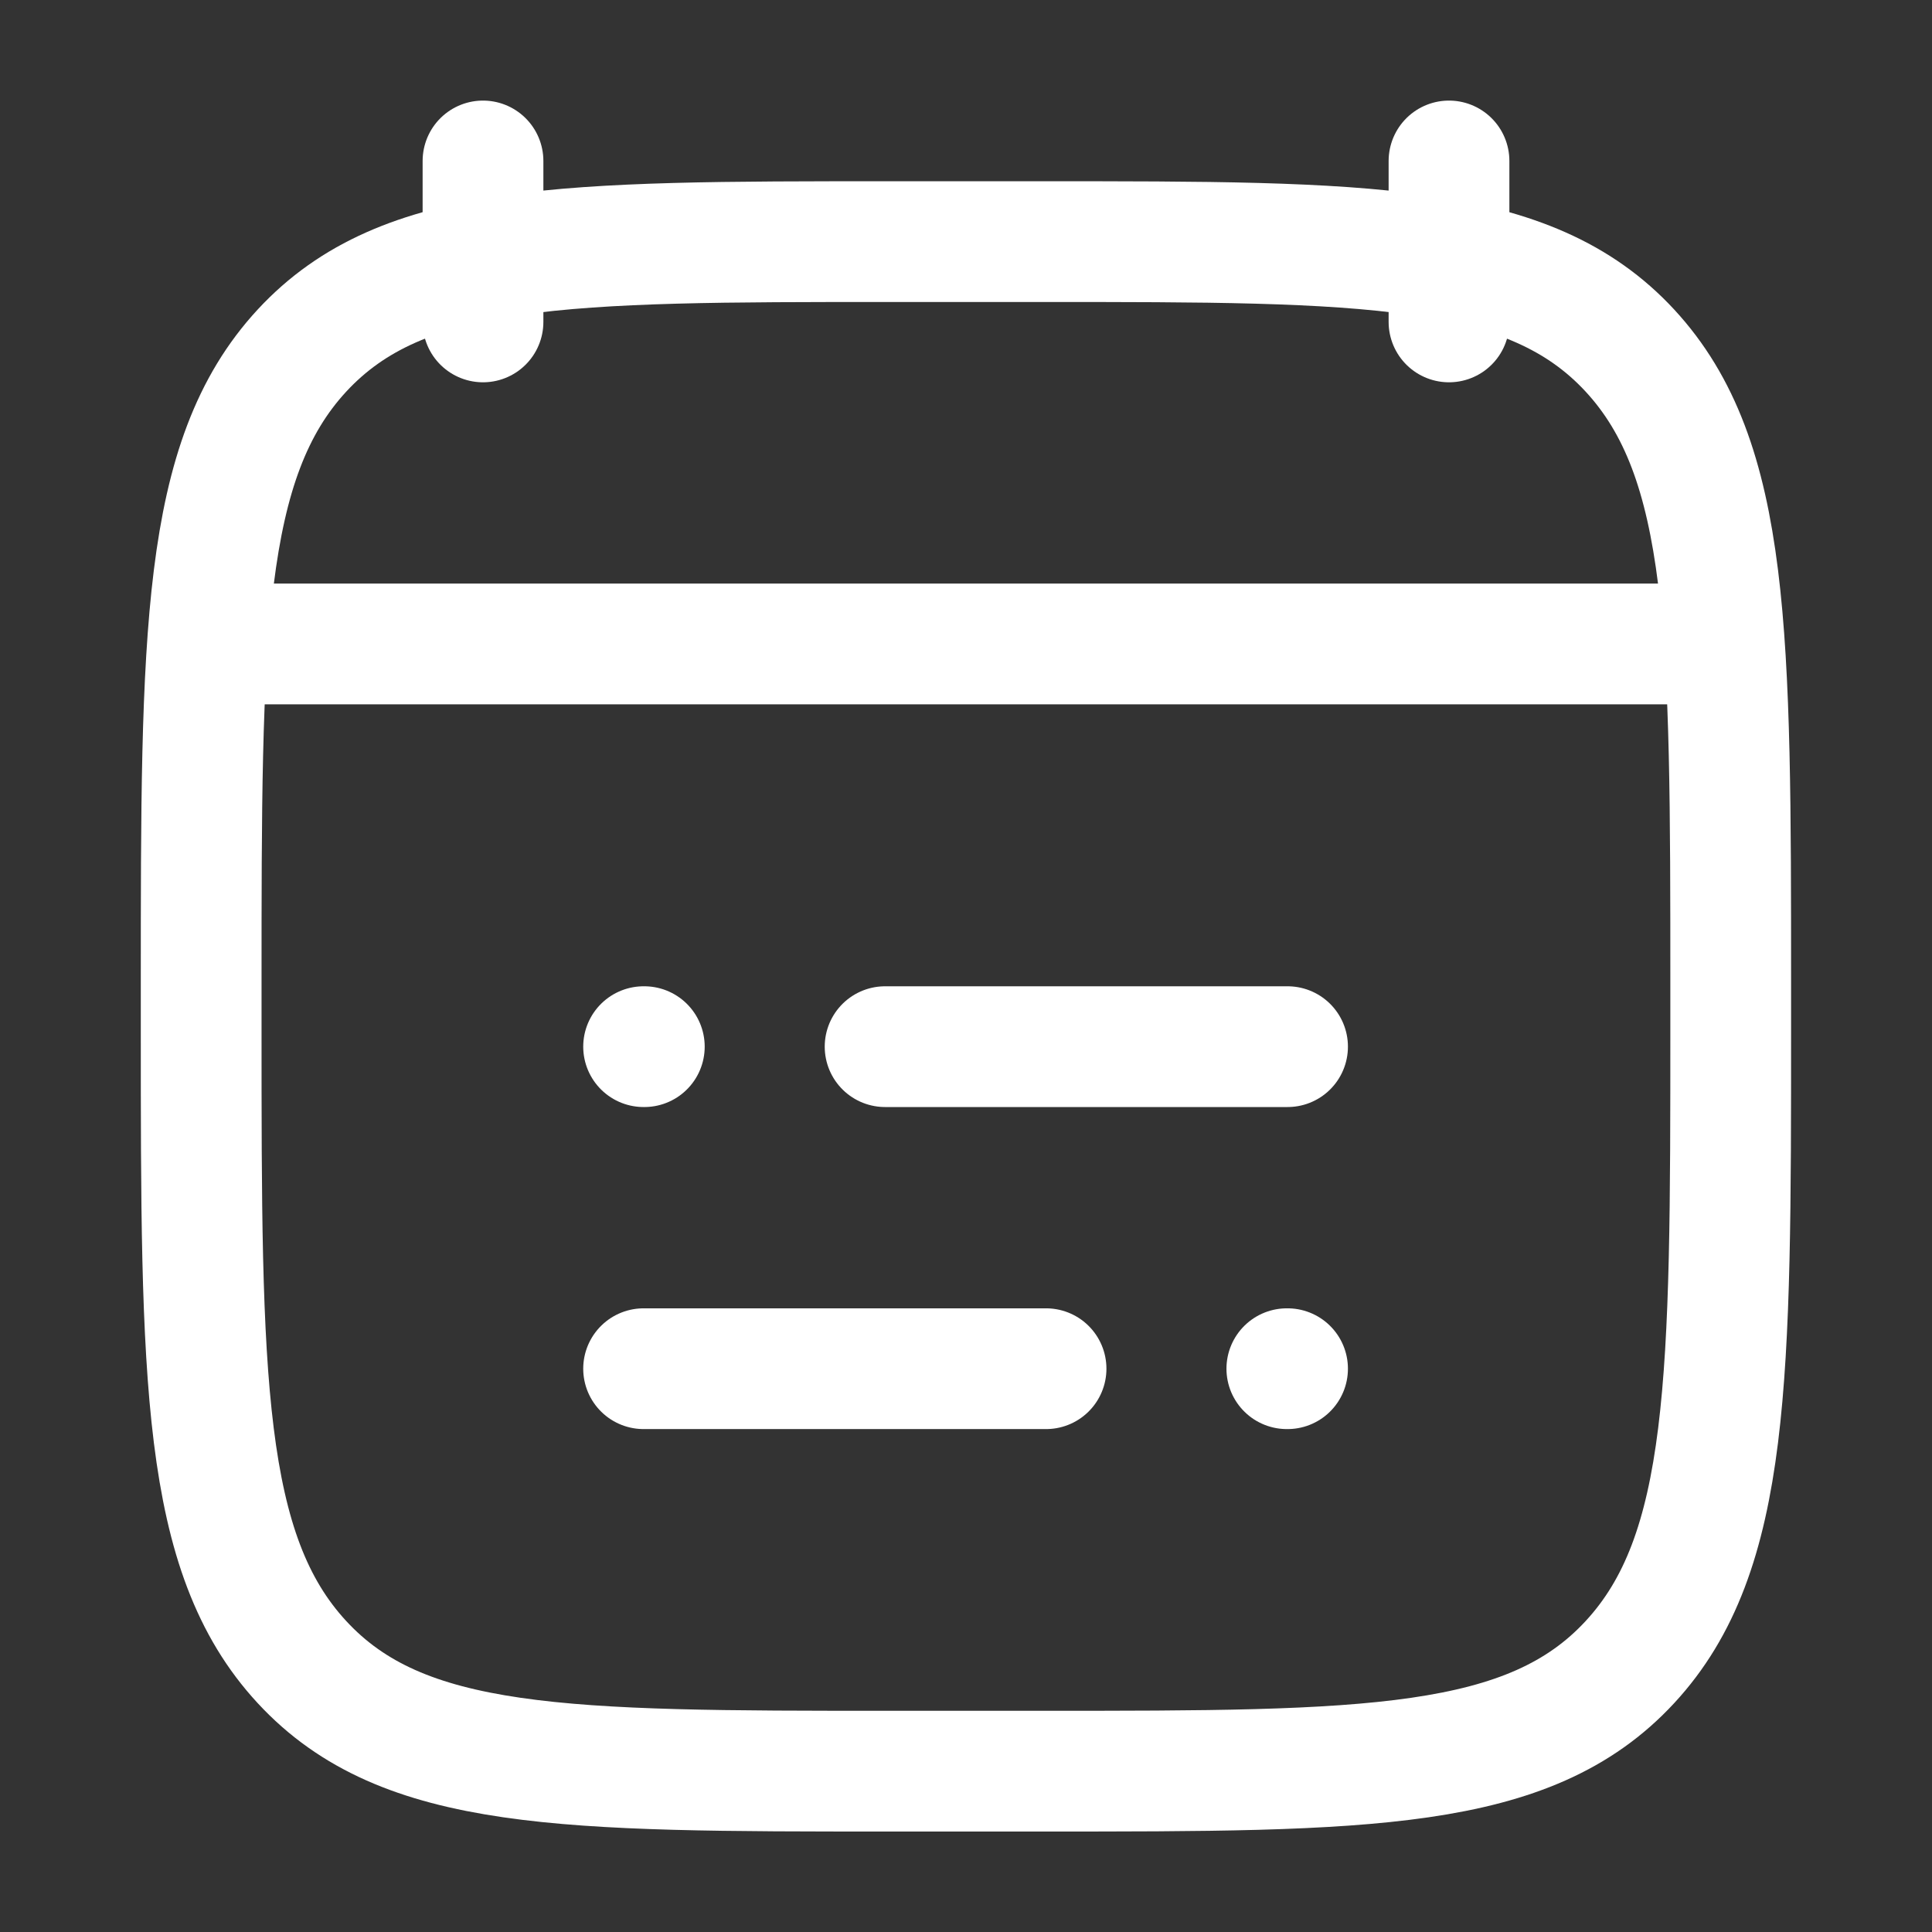
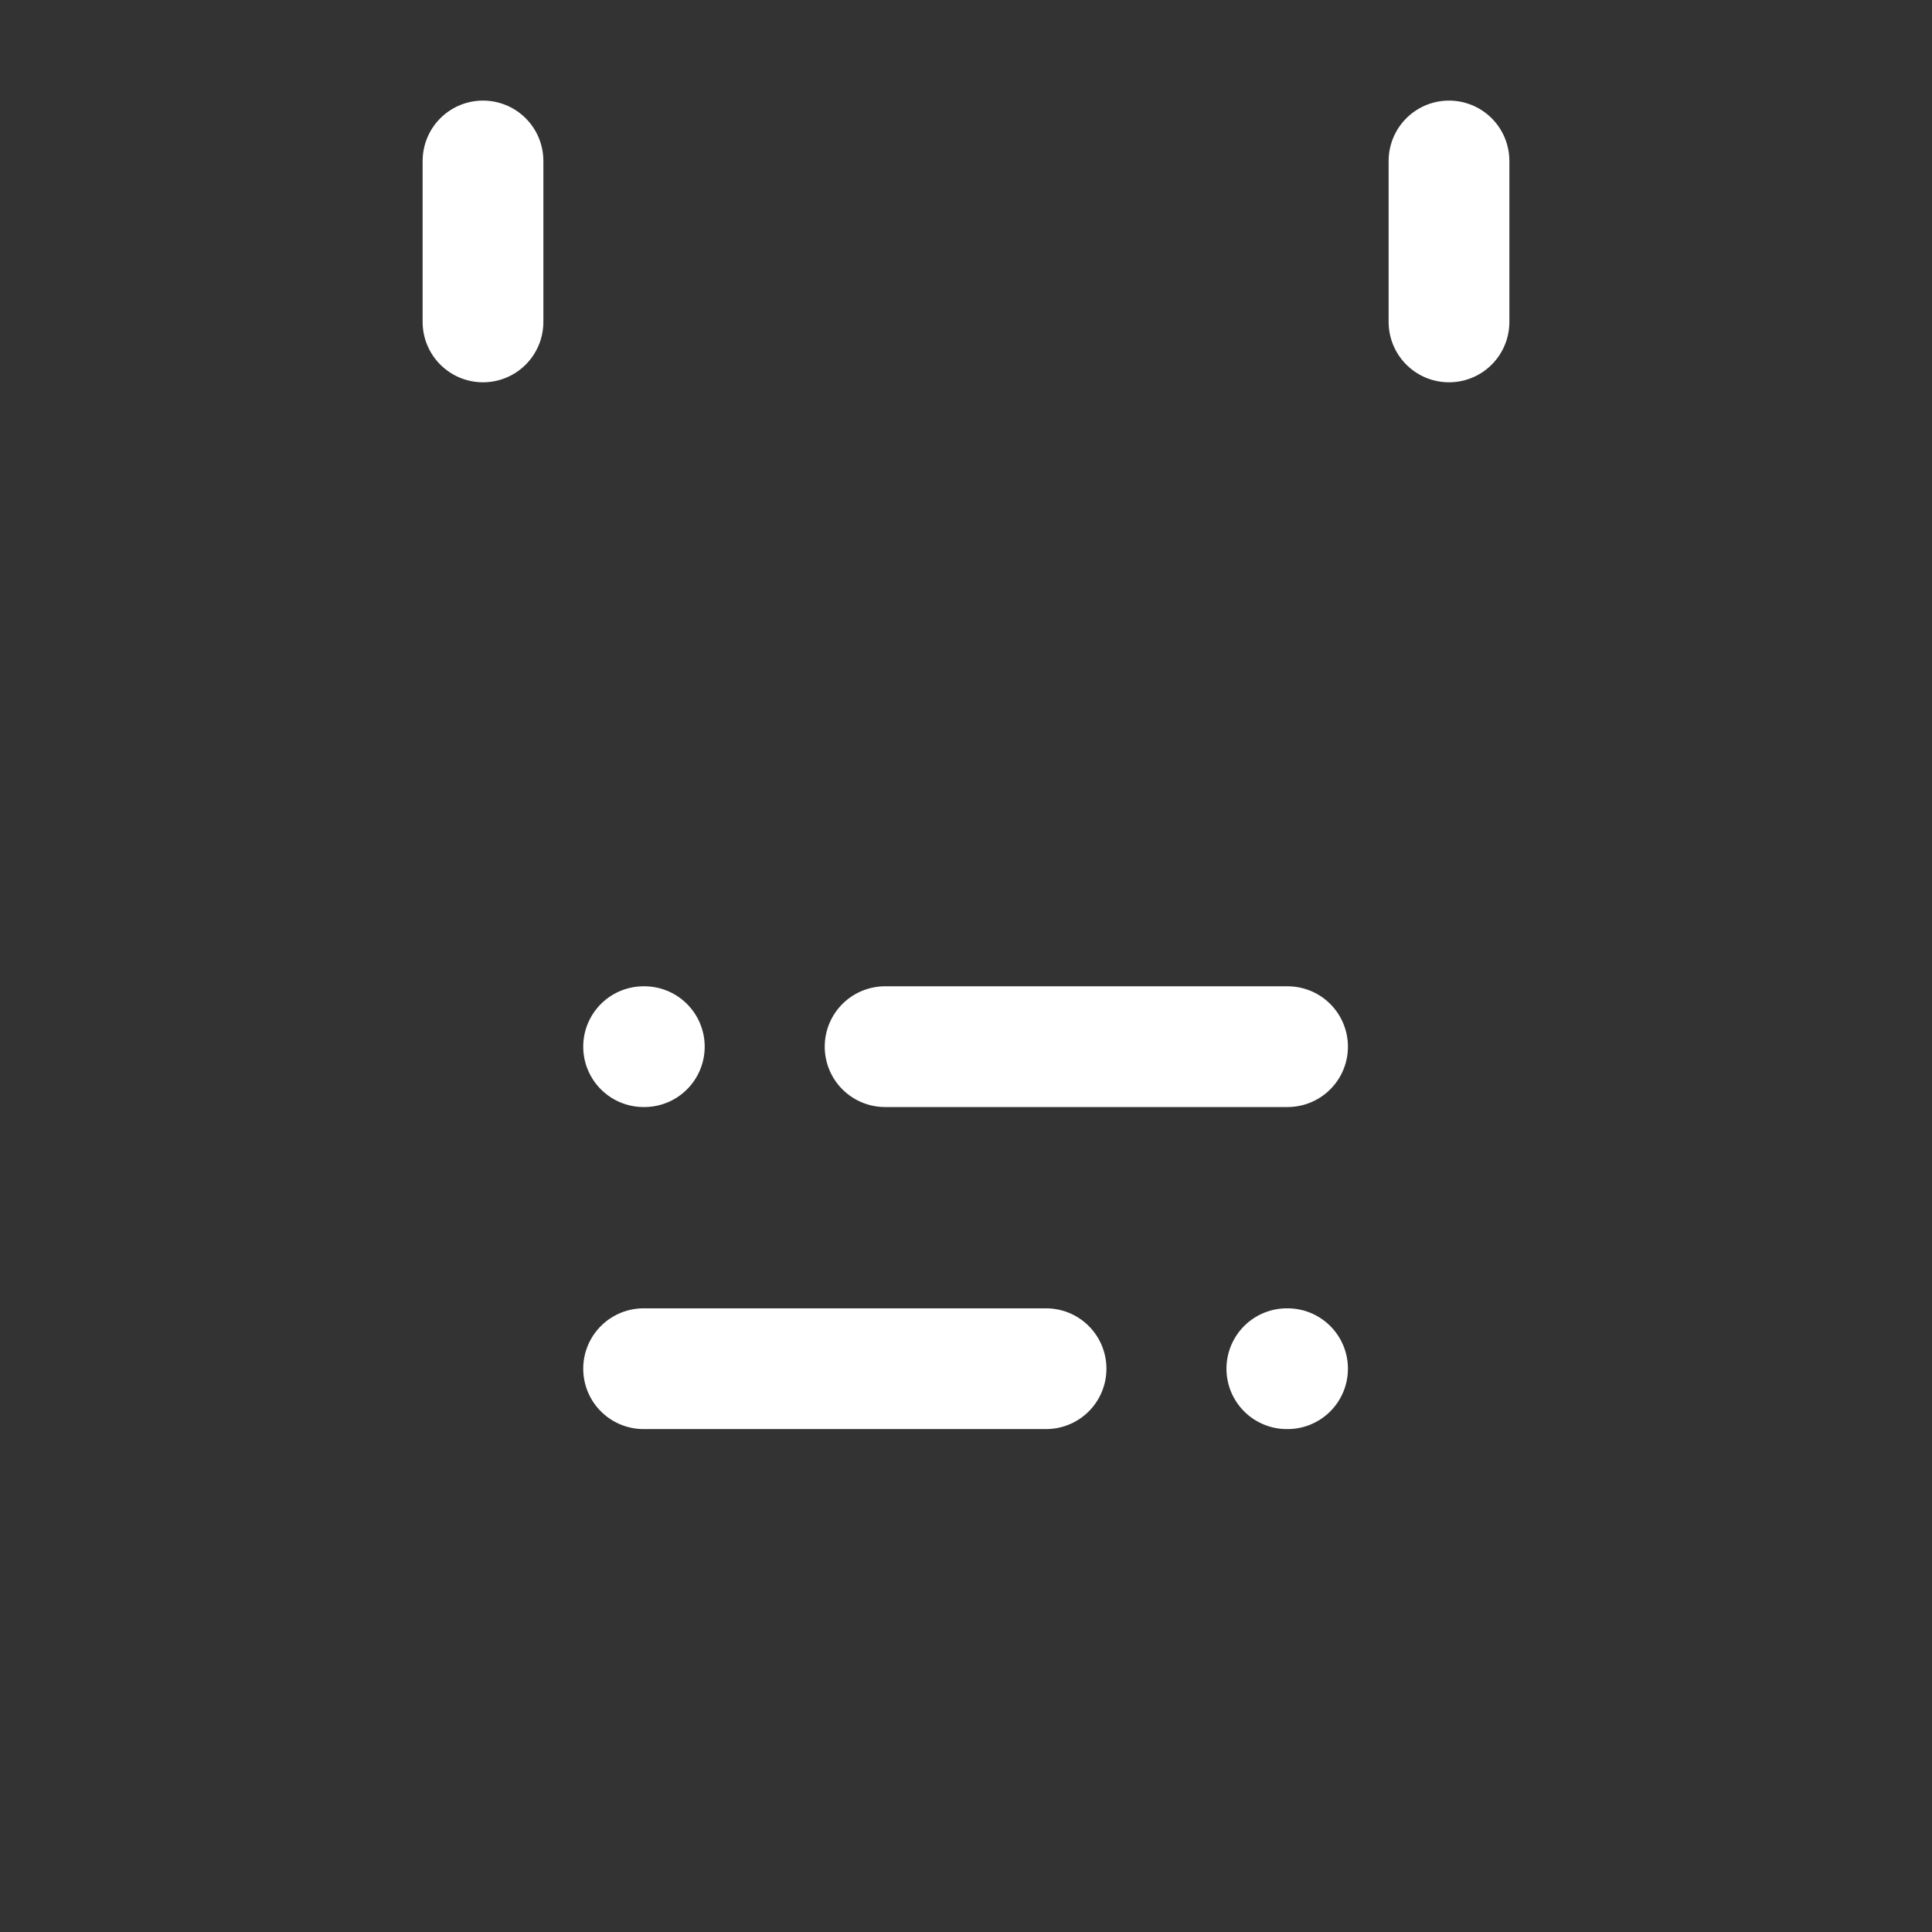
<svg xmlns="http://www.w3.org/2000/svg" width="16" height="16" viewBox="0 0 16 16" fill="none">
  <rect x="0" y="0" width="16" height="16" fill="#333333" stroke="none" />
  <path d="M7.33 8.668H10.663M5.33 8.668H5.336M8.663 11.335H5.33M10.663 11.335H10.657" stroke="white" stroke-linecap="round" stroke-linejoin="round" />
  <path d="M12 1.333V2.666M4 1.333V2.666" stroke="white" stroke-linecap="round" stroke-linejoin="round" />
-   <path d="M1.666 8.163C1.666 5.258 1.666 3.806 2.501 2.903C3.336 2.001 4.679 2.001 7.366 2.001H8.633C11.32 2.001 12.663 2.001 13.498 2.903C14.333 3.806 14.333 5.258 14.333 8.163V8.506C14.333 11.41 14.333 12.863 13.498 13.765C12.663 14.668 11.32 14.668 8.633 14.668H7.366C4.679 14.668 3.336 14.668 2.501 13.765C1.666 12.863 1.666 11.41 1.666 8.506V8.163Z" stroke="white" stroke-linecap="round" stroke-linejoin="round" />
-   <path d="M2 5.333H14" stroke="white" stroke-linecap="round" stroke-linejoin="round" />
</svg>